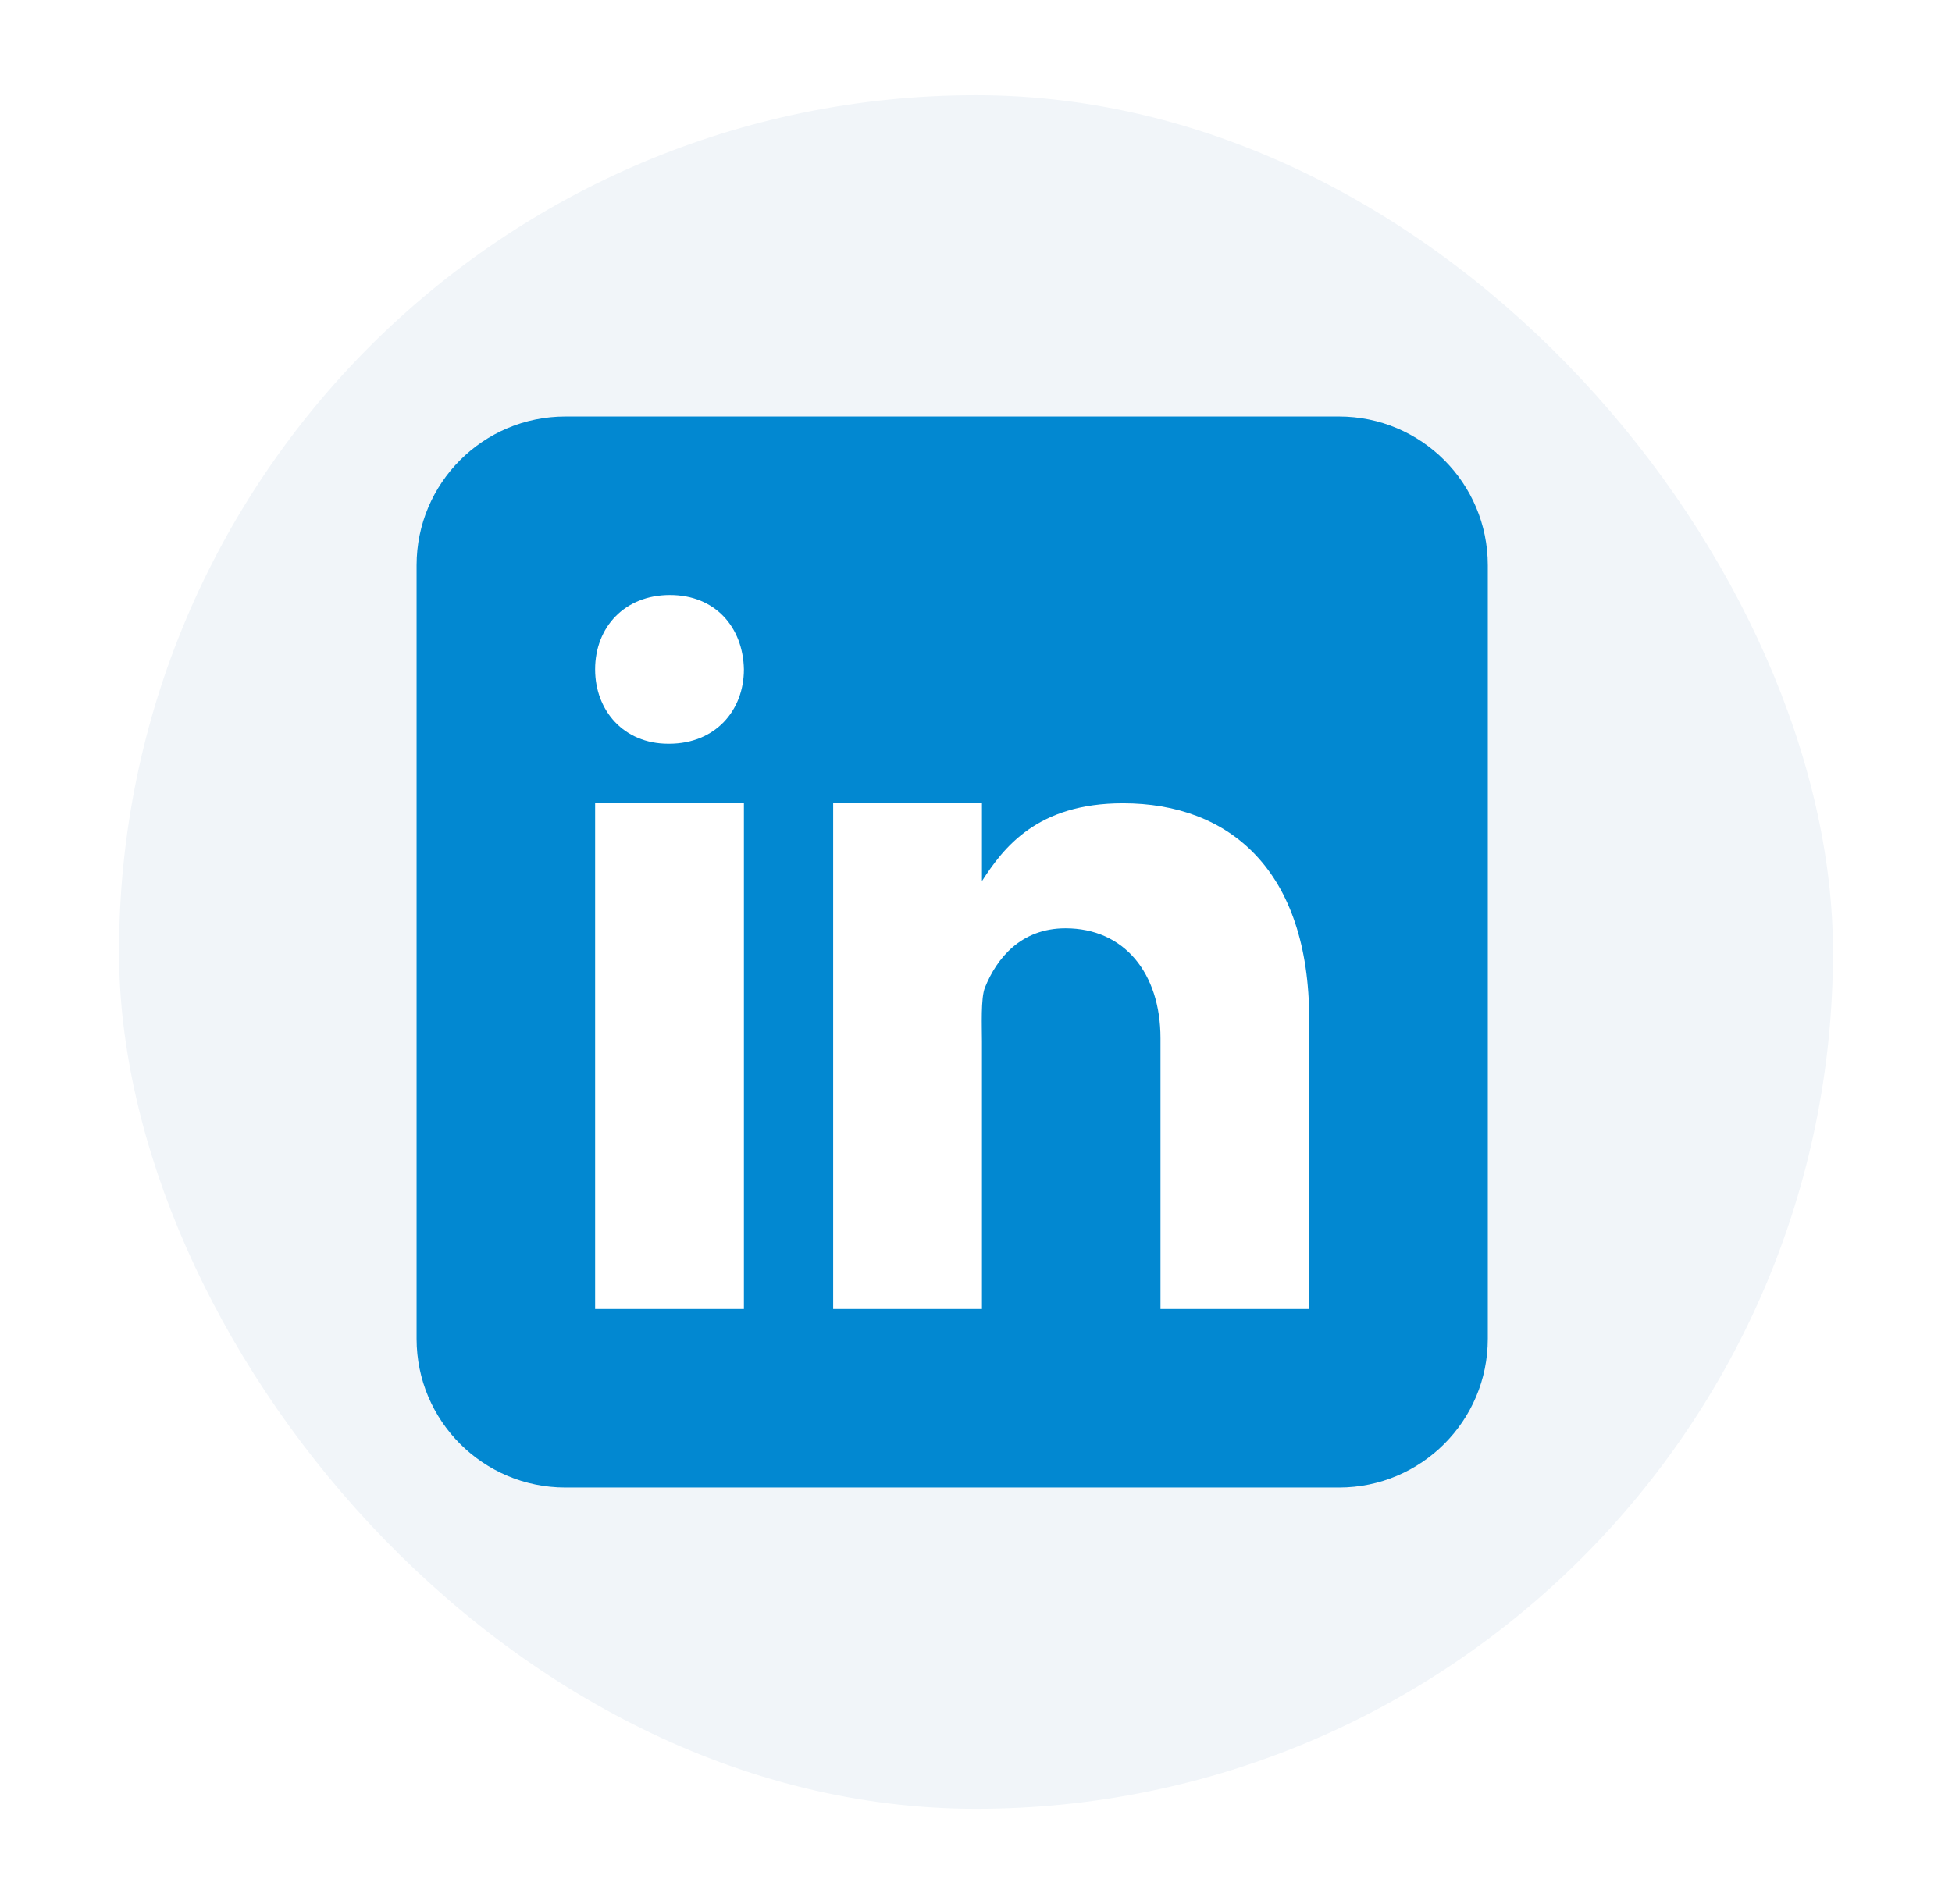
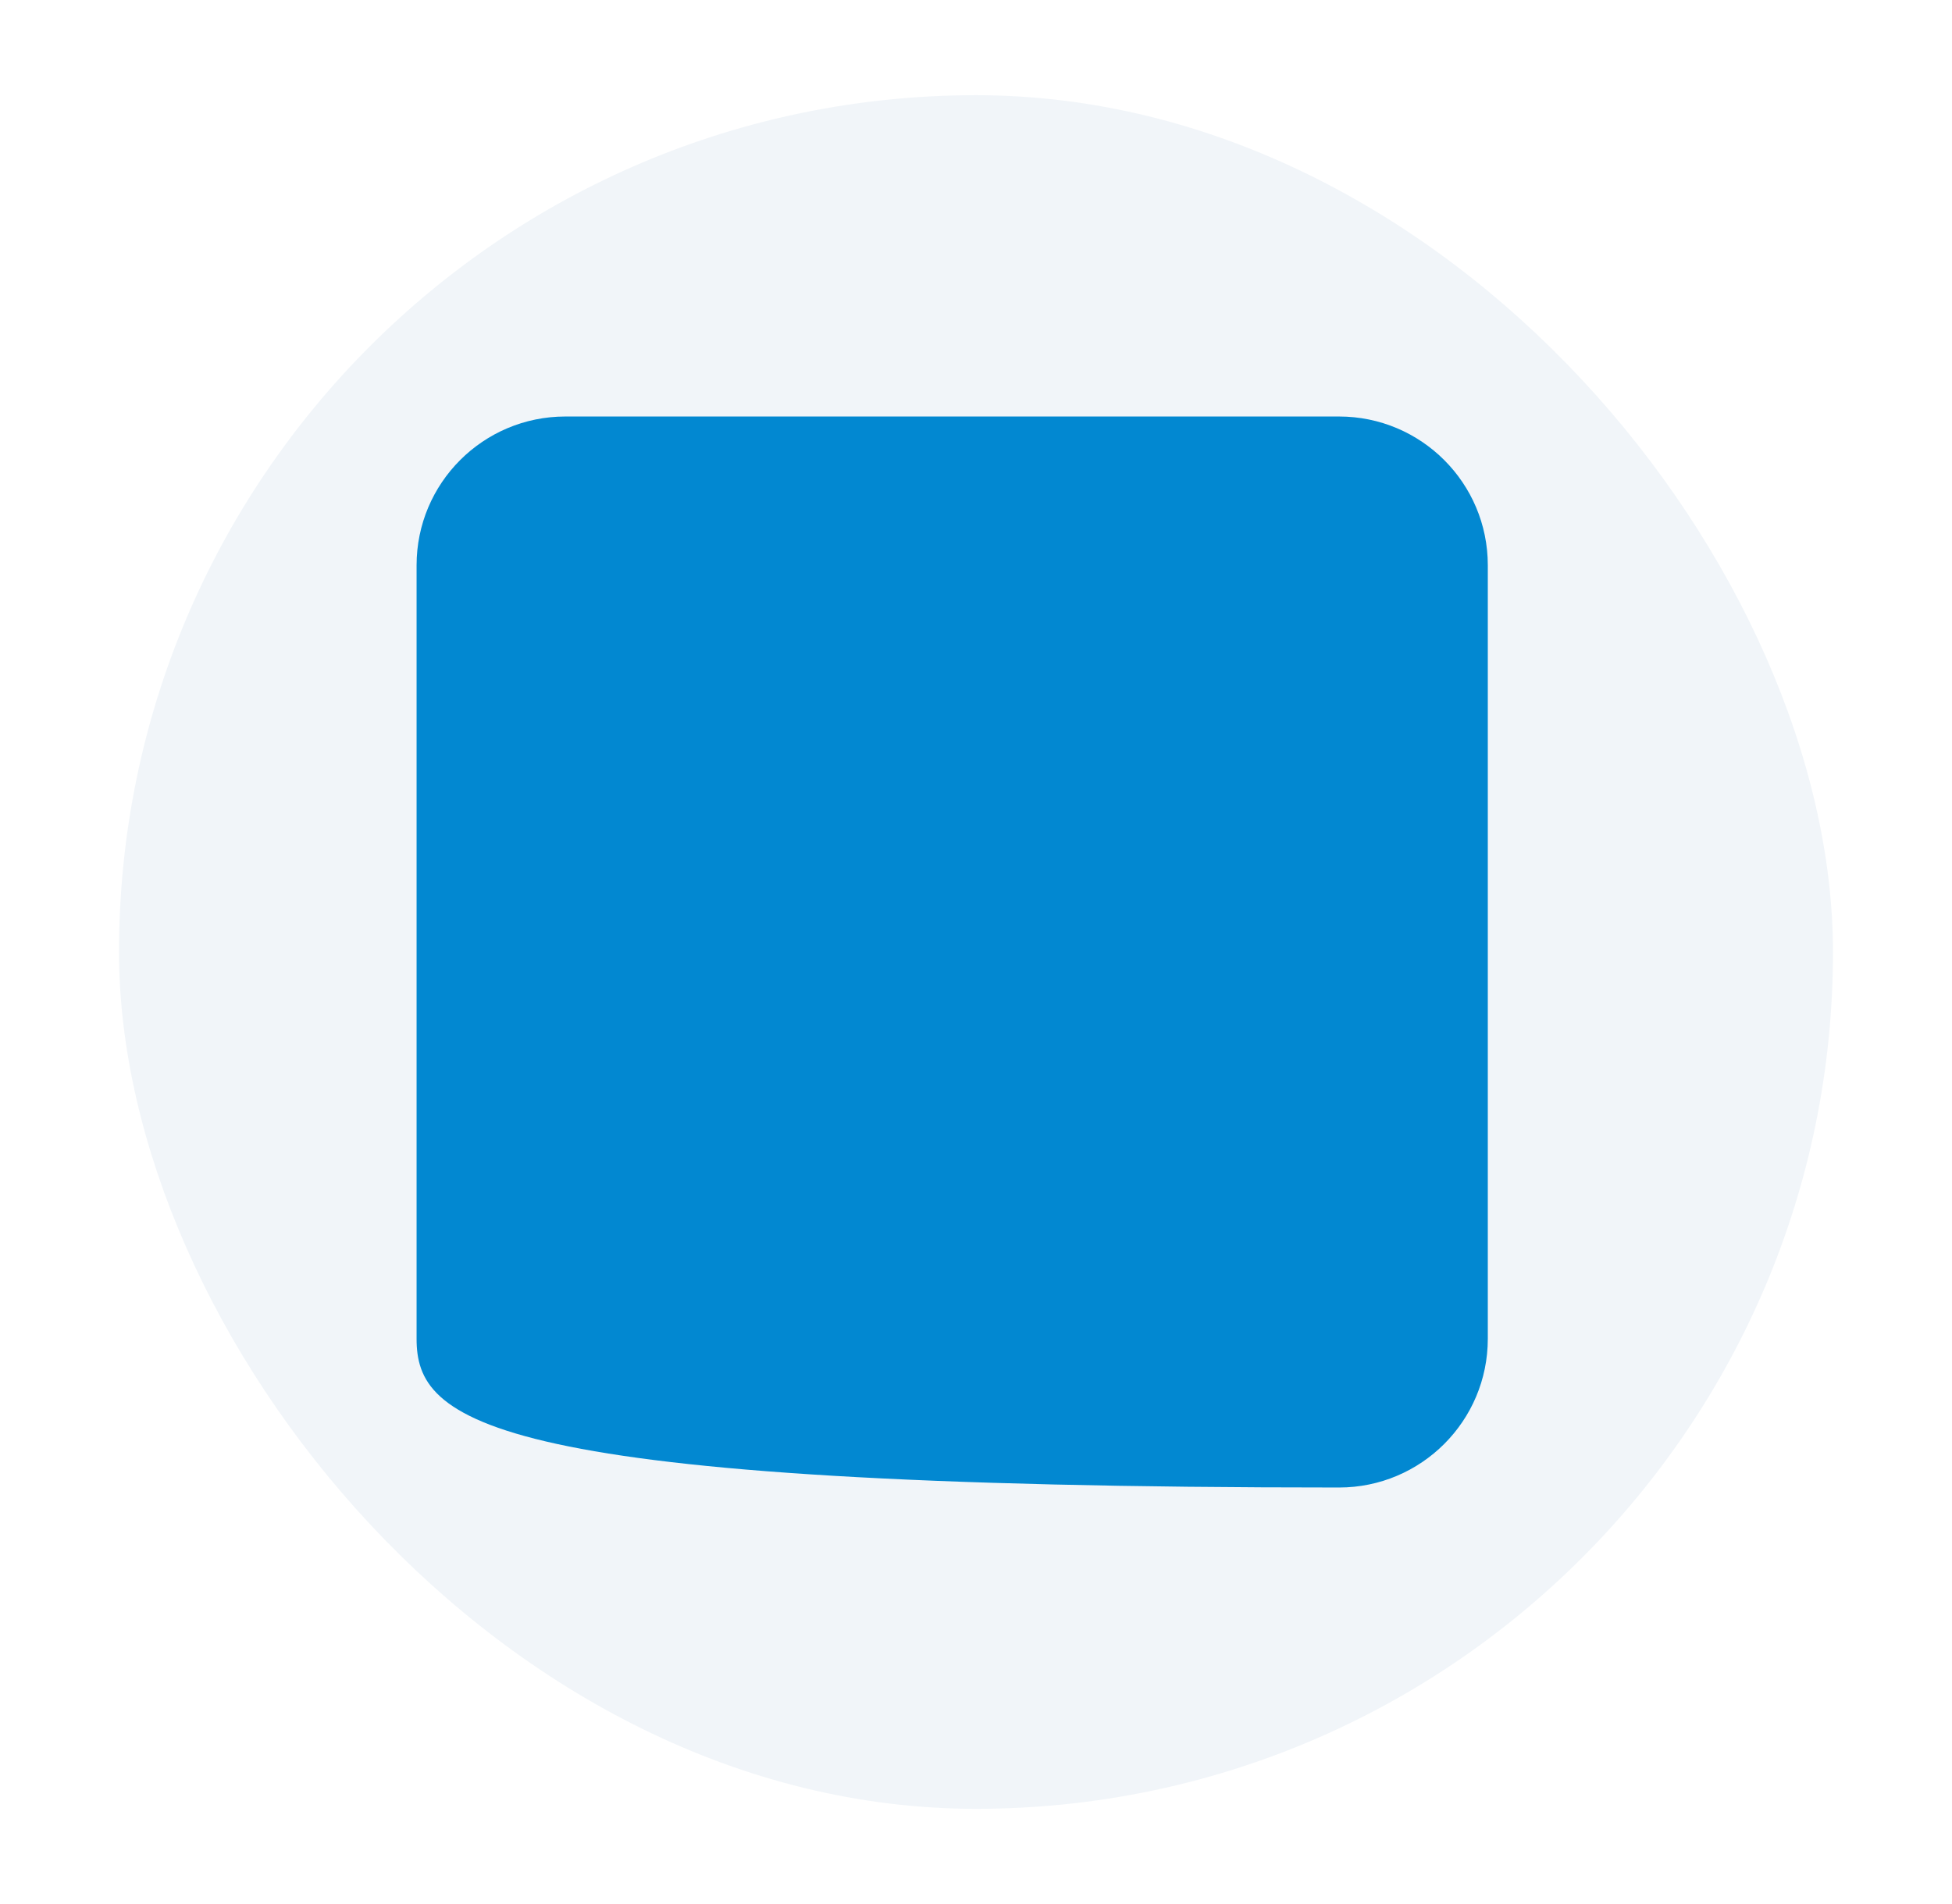
<svg xmlns="http://www.w3.org/2000/svg" width="41" height="40" viewBox="0 0 41 40" fill="none">
  <g filter="url(#filter0_d_1153_32860)">
    <rect x="2.5" y="2" width="36" height="36" rx="18" fill="#F1F5F9" />
-     <path d="M31.25 28.125C31.25 29.851 29.851 31.25 28.125 31.25H11.875C10.149 31.25 8.75 29.851 8.75 28.125V11.875C8.75 10.149 10.149 8.75 11.875 8.75H28.125C29.851 8.75 31.25 10.149 31.25 11.875V28.125Z" fill="#0288D1" />
-     <path d="M12.5 16.875H15.625V27.5H12.5V16.875ZM14.053 15.625H14.036C13.103 15.625 12.5 14.93 12.5 14.062C12.5 13.175 13.122 12.5 14.071 12.5C15.022 12.5 15.607 13.175 15.625 14.062C15.625 14.929 15.022 15.625 14.053 15.625ZM27.5 27.5H24.375V21.813C24.375 20.439 23.609 19.502 22.38 19.502C21.442 19.502 20.934 20.134 20.688 20.746C20.598 20.964 20.625 21.569 20.625 21.875V27.5H17.5V16.875H20.625V18.51C21.076 17.812 21.781 16.875 23.586 16.875C25.823 16.875 27.499 18.281 27.499 21.421L27.5 27.5Z" fill="white" />
+     <path d="M31.25 28.125C31.25 29.851 29.851 31.25 28.125 31.25C10.149 31.25 8.75 29.851 8.75 28.125V11.875C8.75 10.149 10.149 8.75 11.875 8.75H28.125C29.851 8.75 31.25 10.149 31.25 11.875V28.125Z" fill="#0288D1" />
  </g>
  <defs>
    <filter id="filter0_d_1153_32860" x="0.5" y="0" width="40" height="40" filterUnits="userSpaceOnUse" color-interpolation-filters="sRGB">
      <feFlood flood-opacity="0" result="BackgroundImageFix" />
      <feColorMatrix in="SourceAlpha" type="matrix" values="0 0 0 0 0 0 0 0 0 0 0 0 0 0 0 0 0 0 127 0" result="hardAlpha" />
      <feMorphology radius="2" operator="dilate" in="SourceAlpha" result="effect1_dropShadow_1153_32860" />
      <feOffset />
      <feColorMatrix type="matrix" values="0 0 0 0 1 0 0 0 0 1 0 0 0 0 1 0 0 0 1 0" />
      <feBlend mode="normal" in2="BackgroundImageFix" result="effect1_dropShadow_1153_32860" />
      <feBlend mode="normal" in="SourceGraphic" in2="effect1_dropShadow_1153_32860" result="shape" />
    </filter>
  </defs>
</svg>